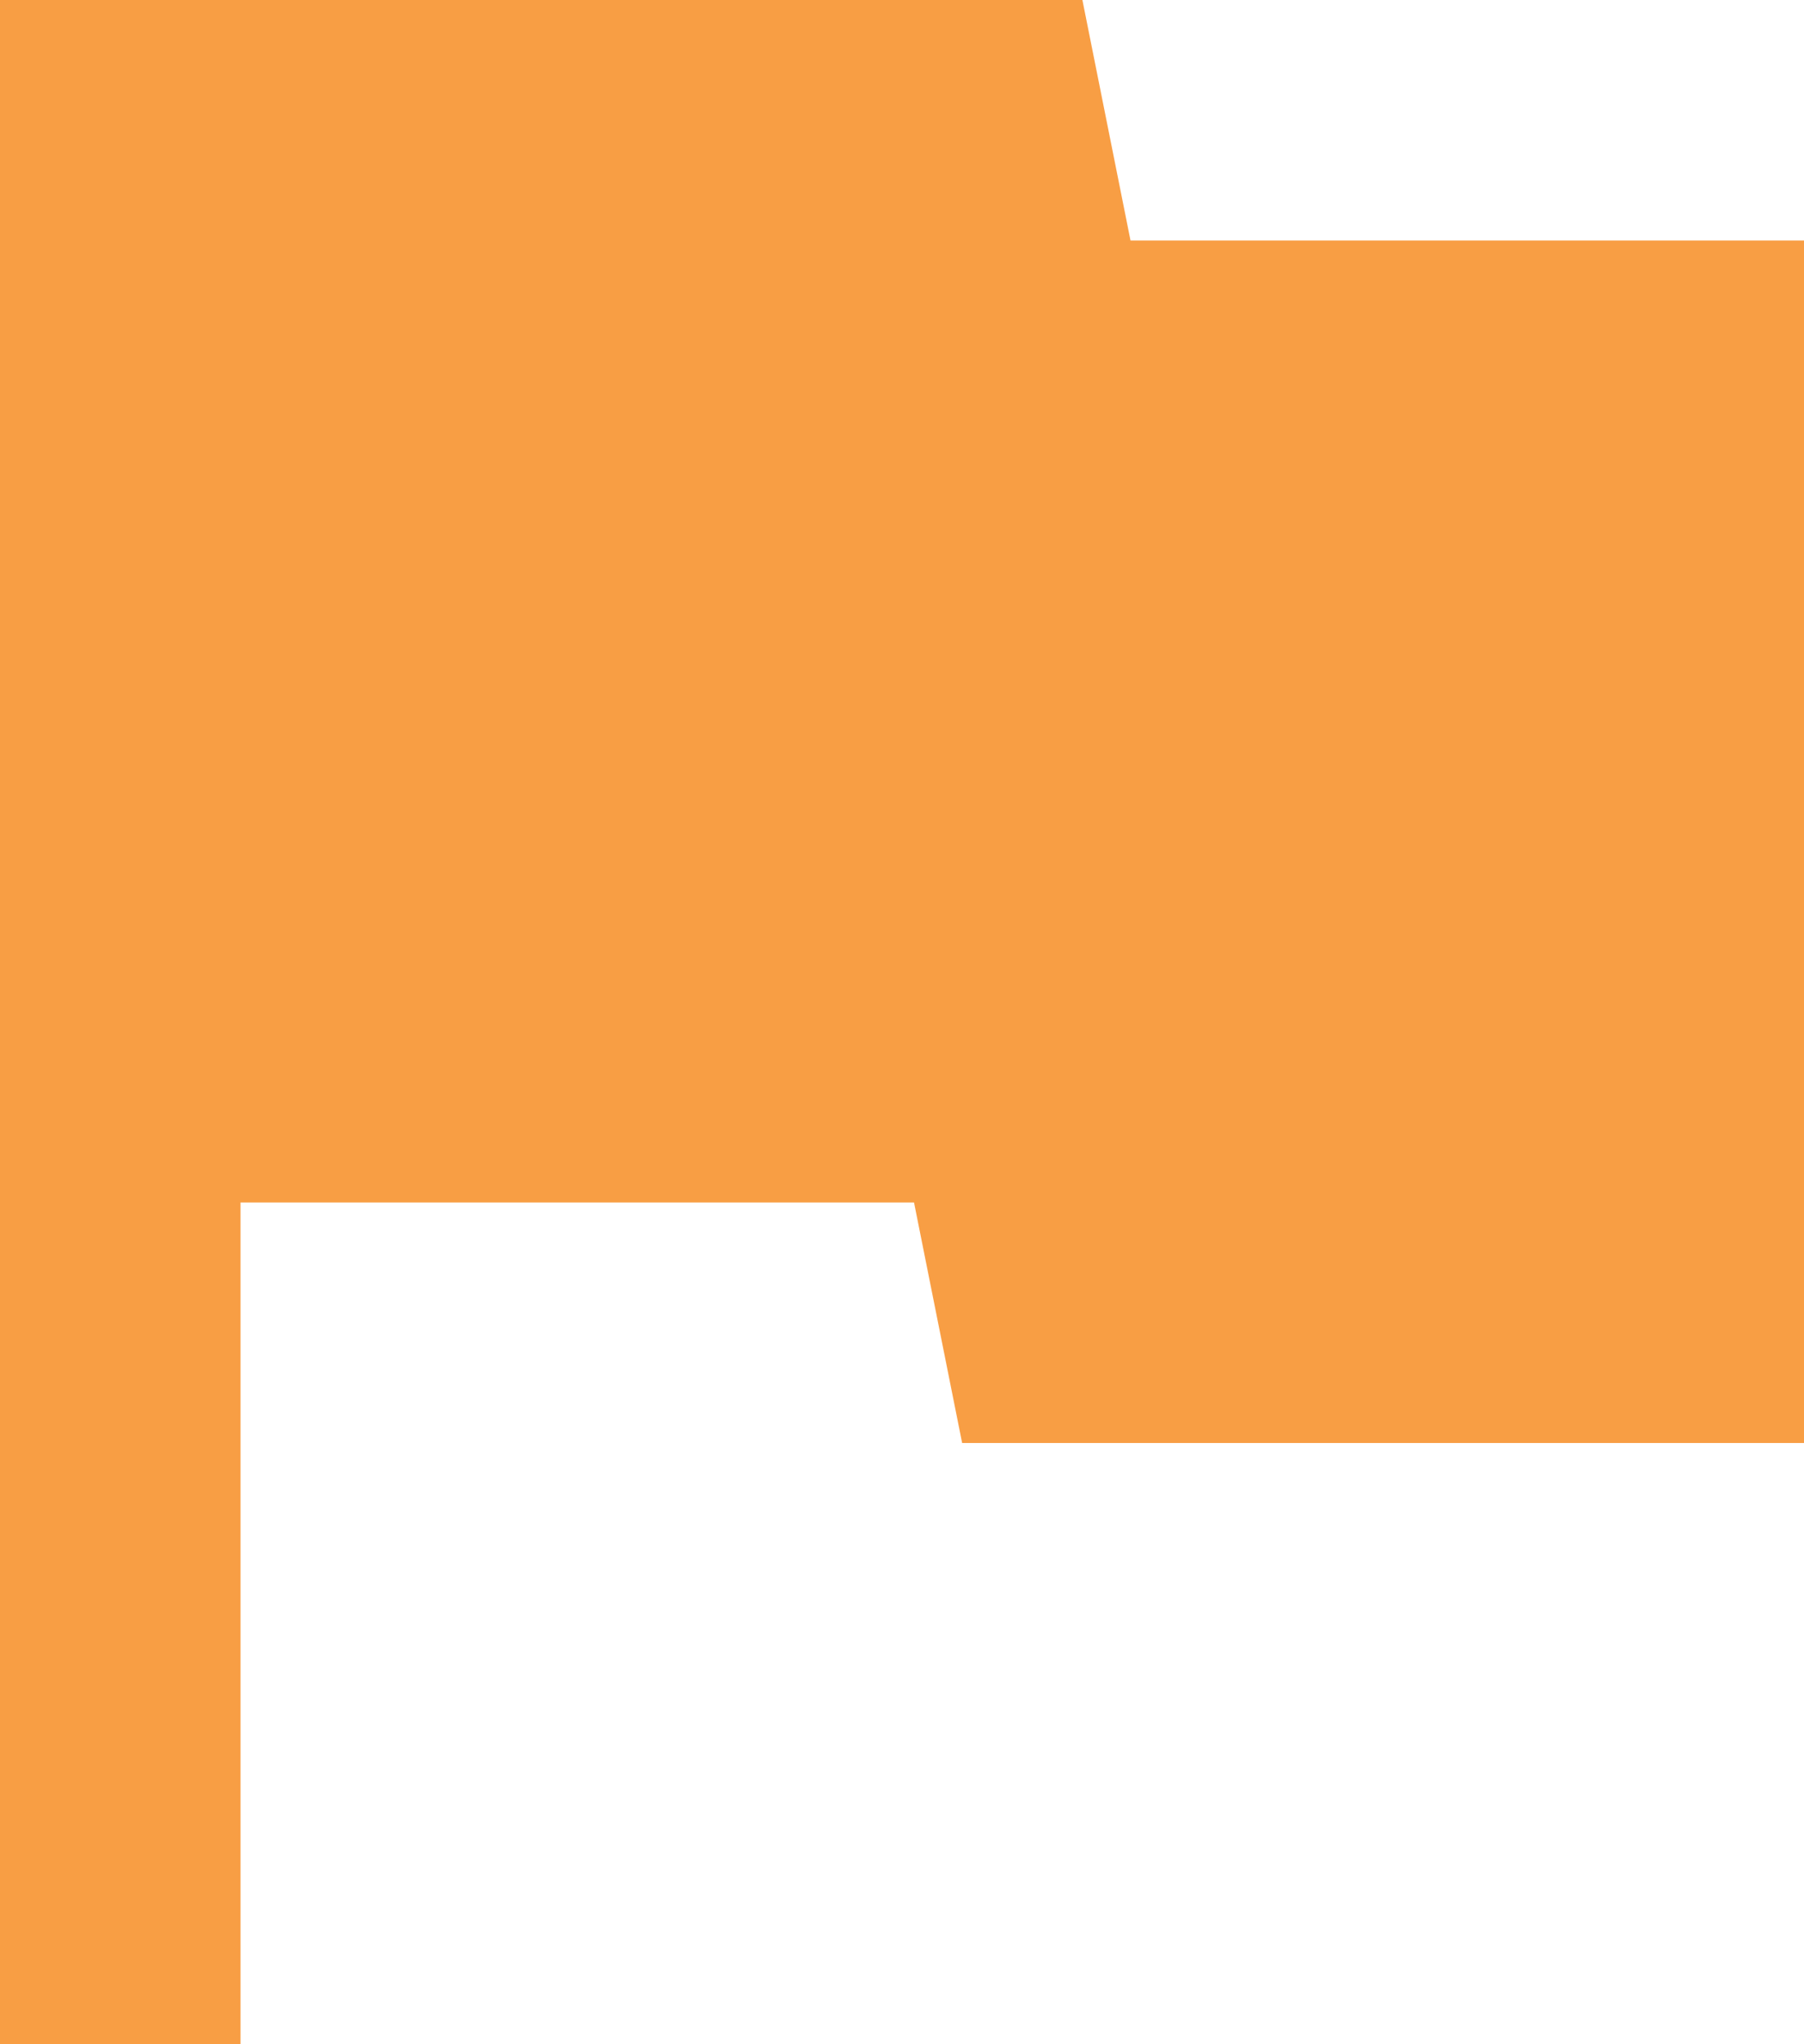
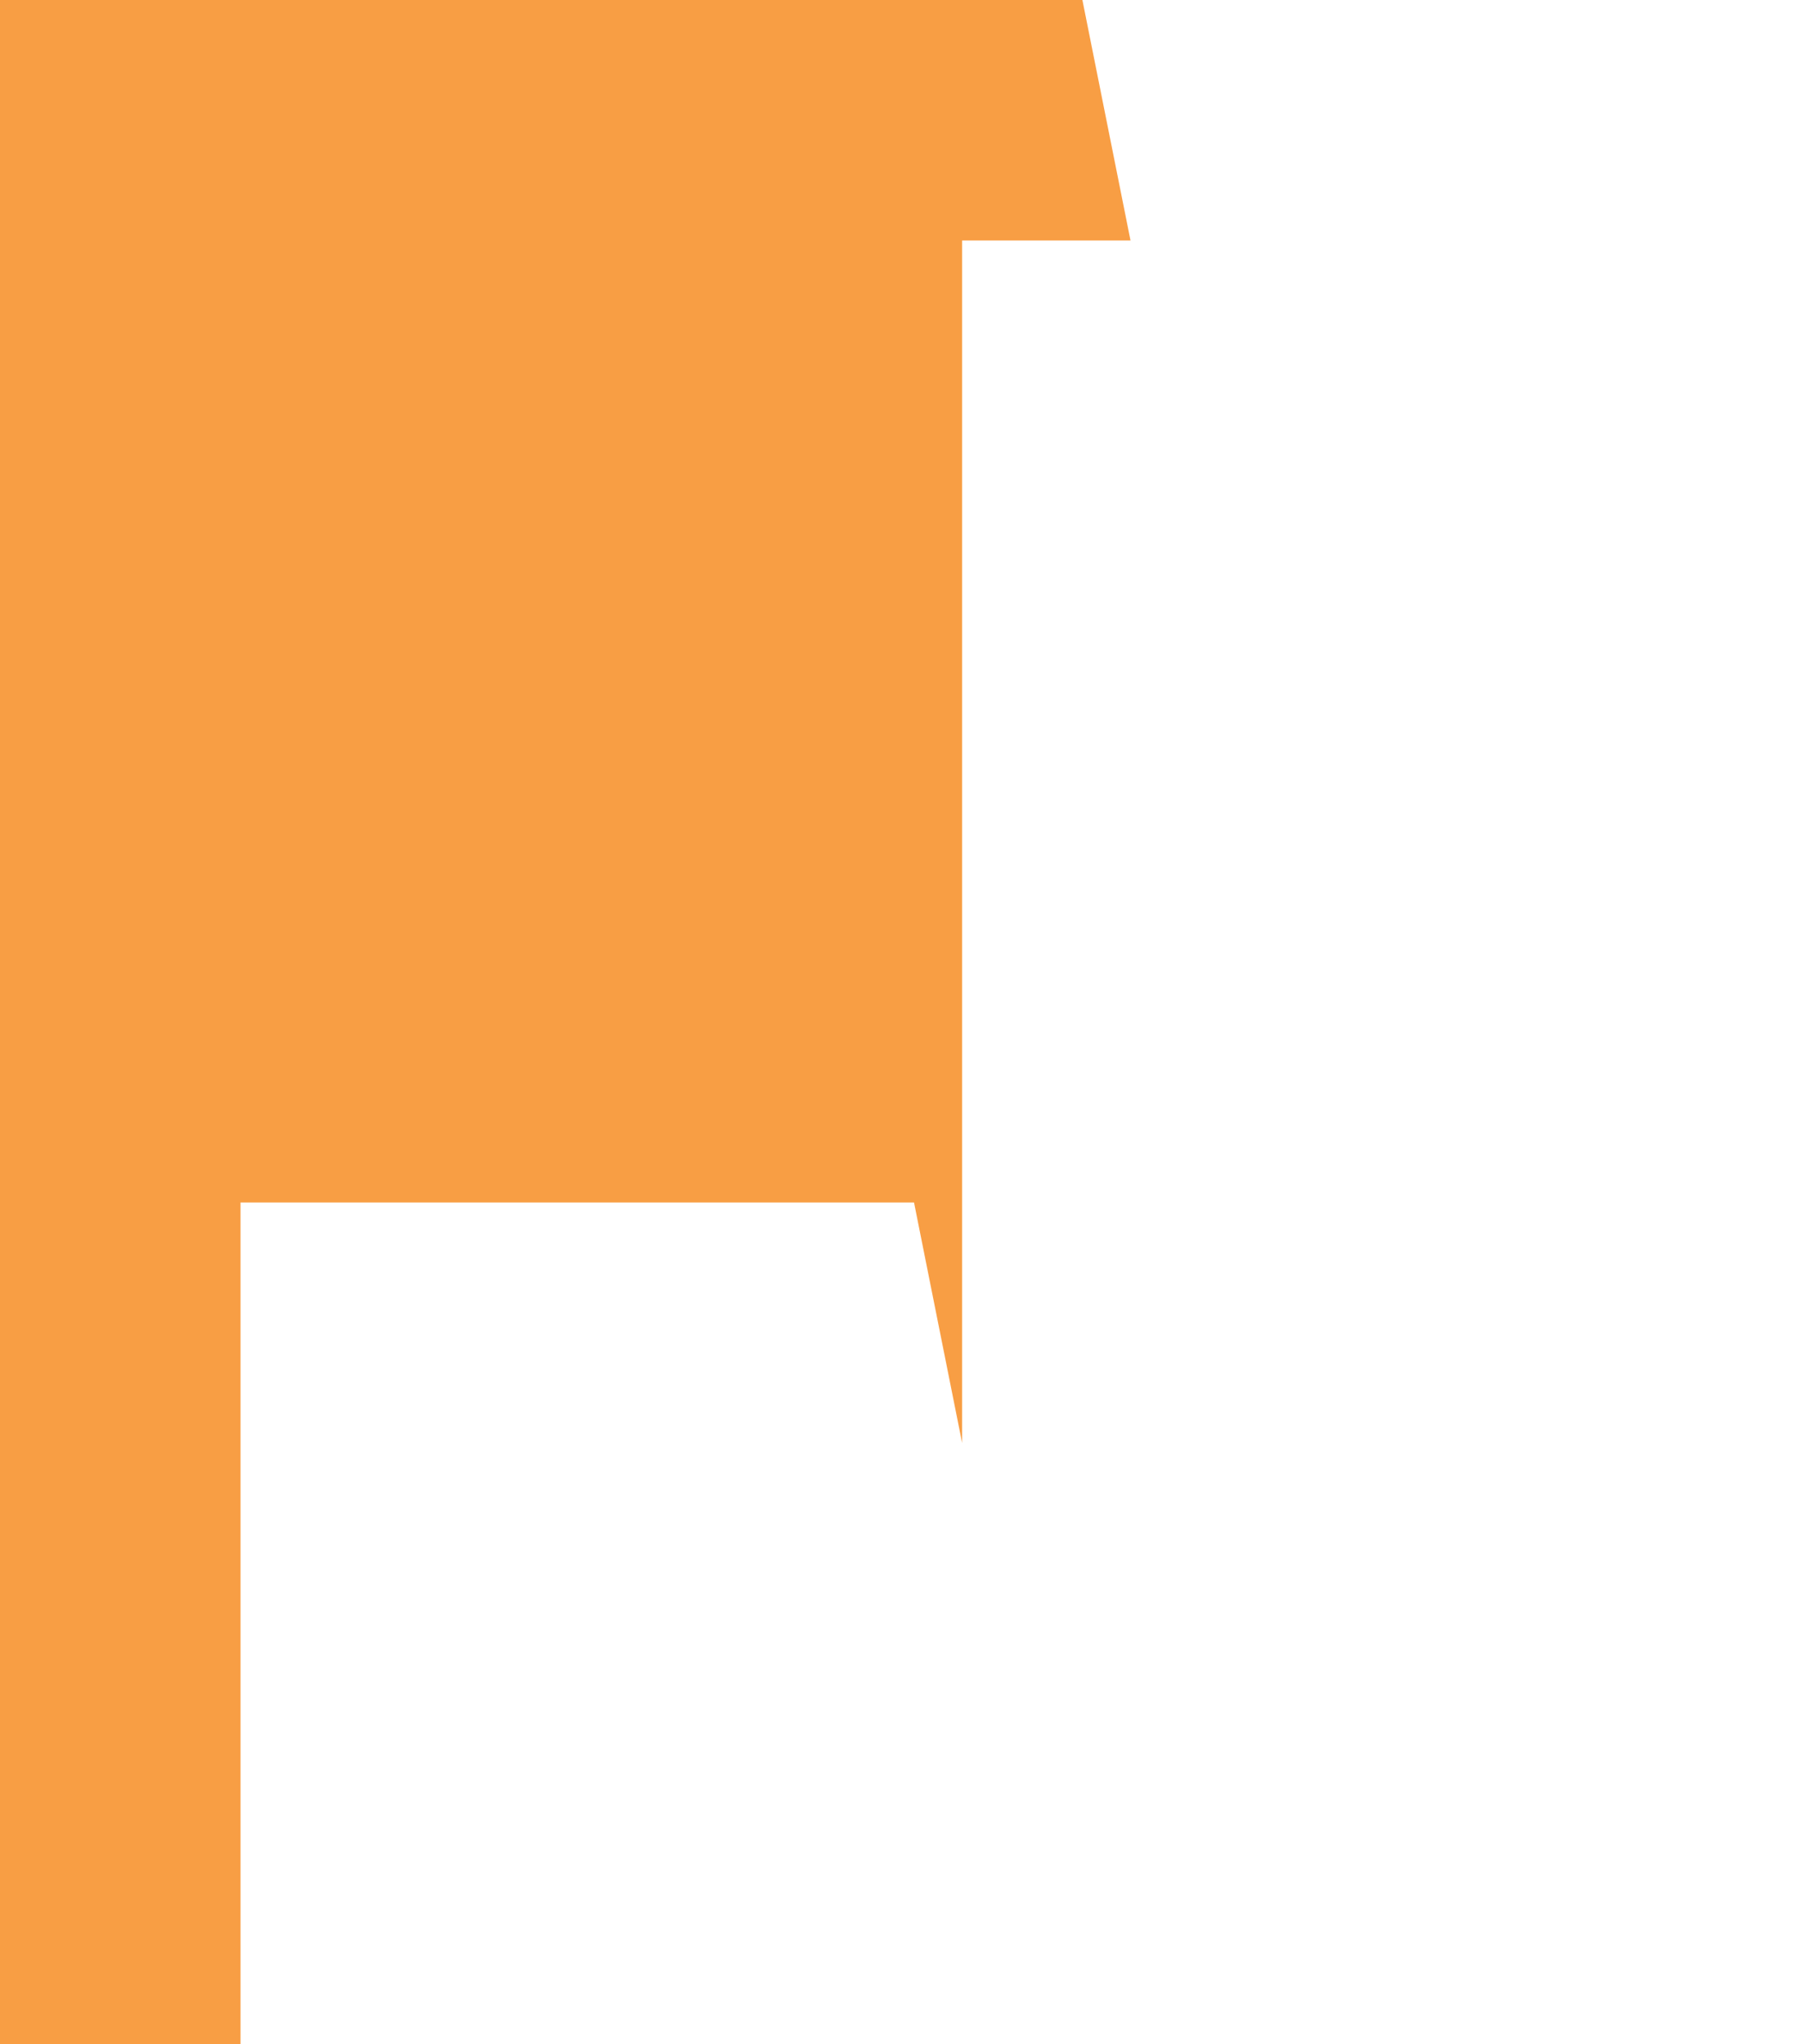
<svg xmlns="http://www.w3.org/2000/svg" width="22.5" height="25.5" viewBox="0 0 22.5 25.5">
-   <path id="Icon_material-flag" data-name="Icon material-flag" d="M21.6,9,21,6H7.5V31.5h3V21h8.4l.6,3H30V9Z" transform="translate(-7.5 -6)" fill="#f89e44" />
+   <path id="Icon_material-flag" data-name="Icon material-flag" d="M21.6,9,21,6H7.5V31.5h3V21h8.4l.6,3V9Z" transform="translate(-7.5 -6)" fill="#f89e44" />
</svg>